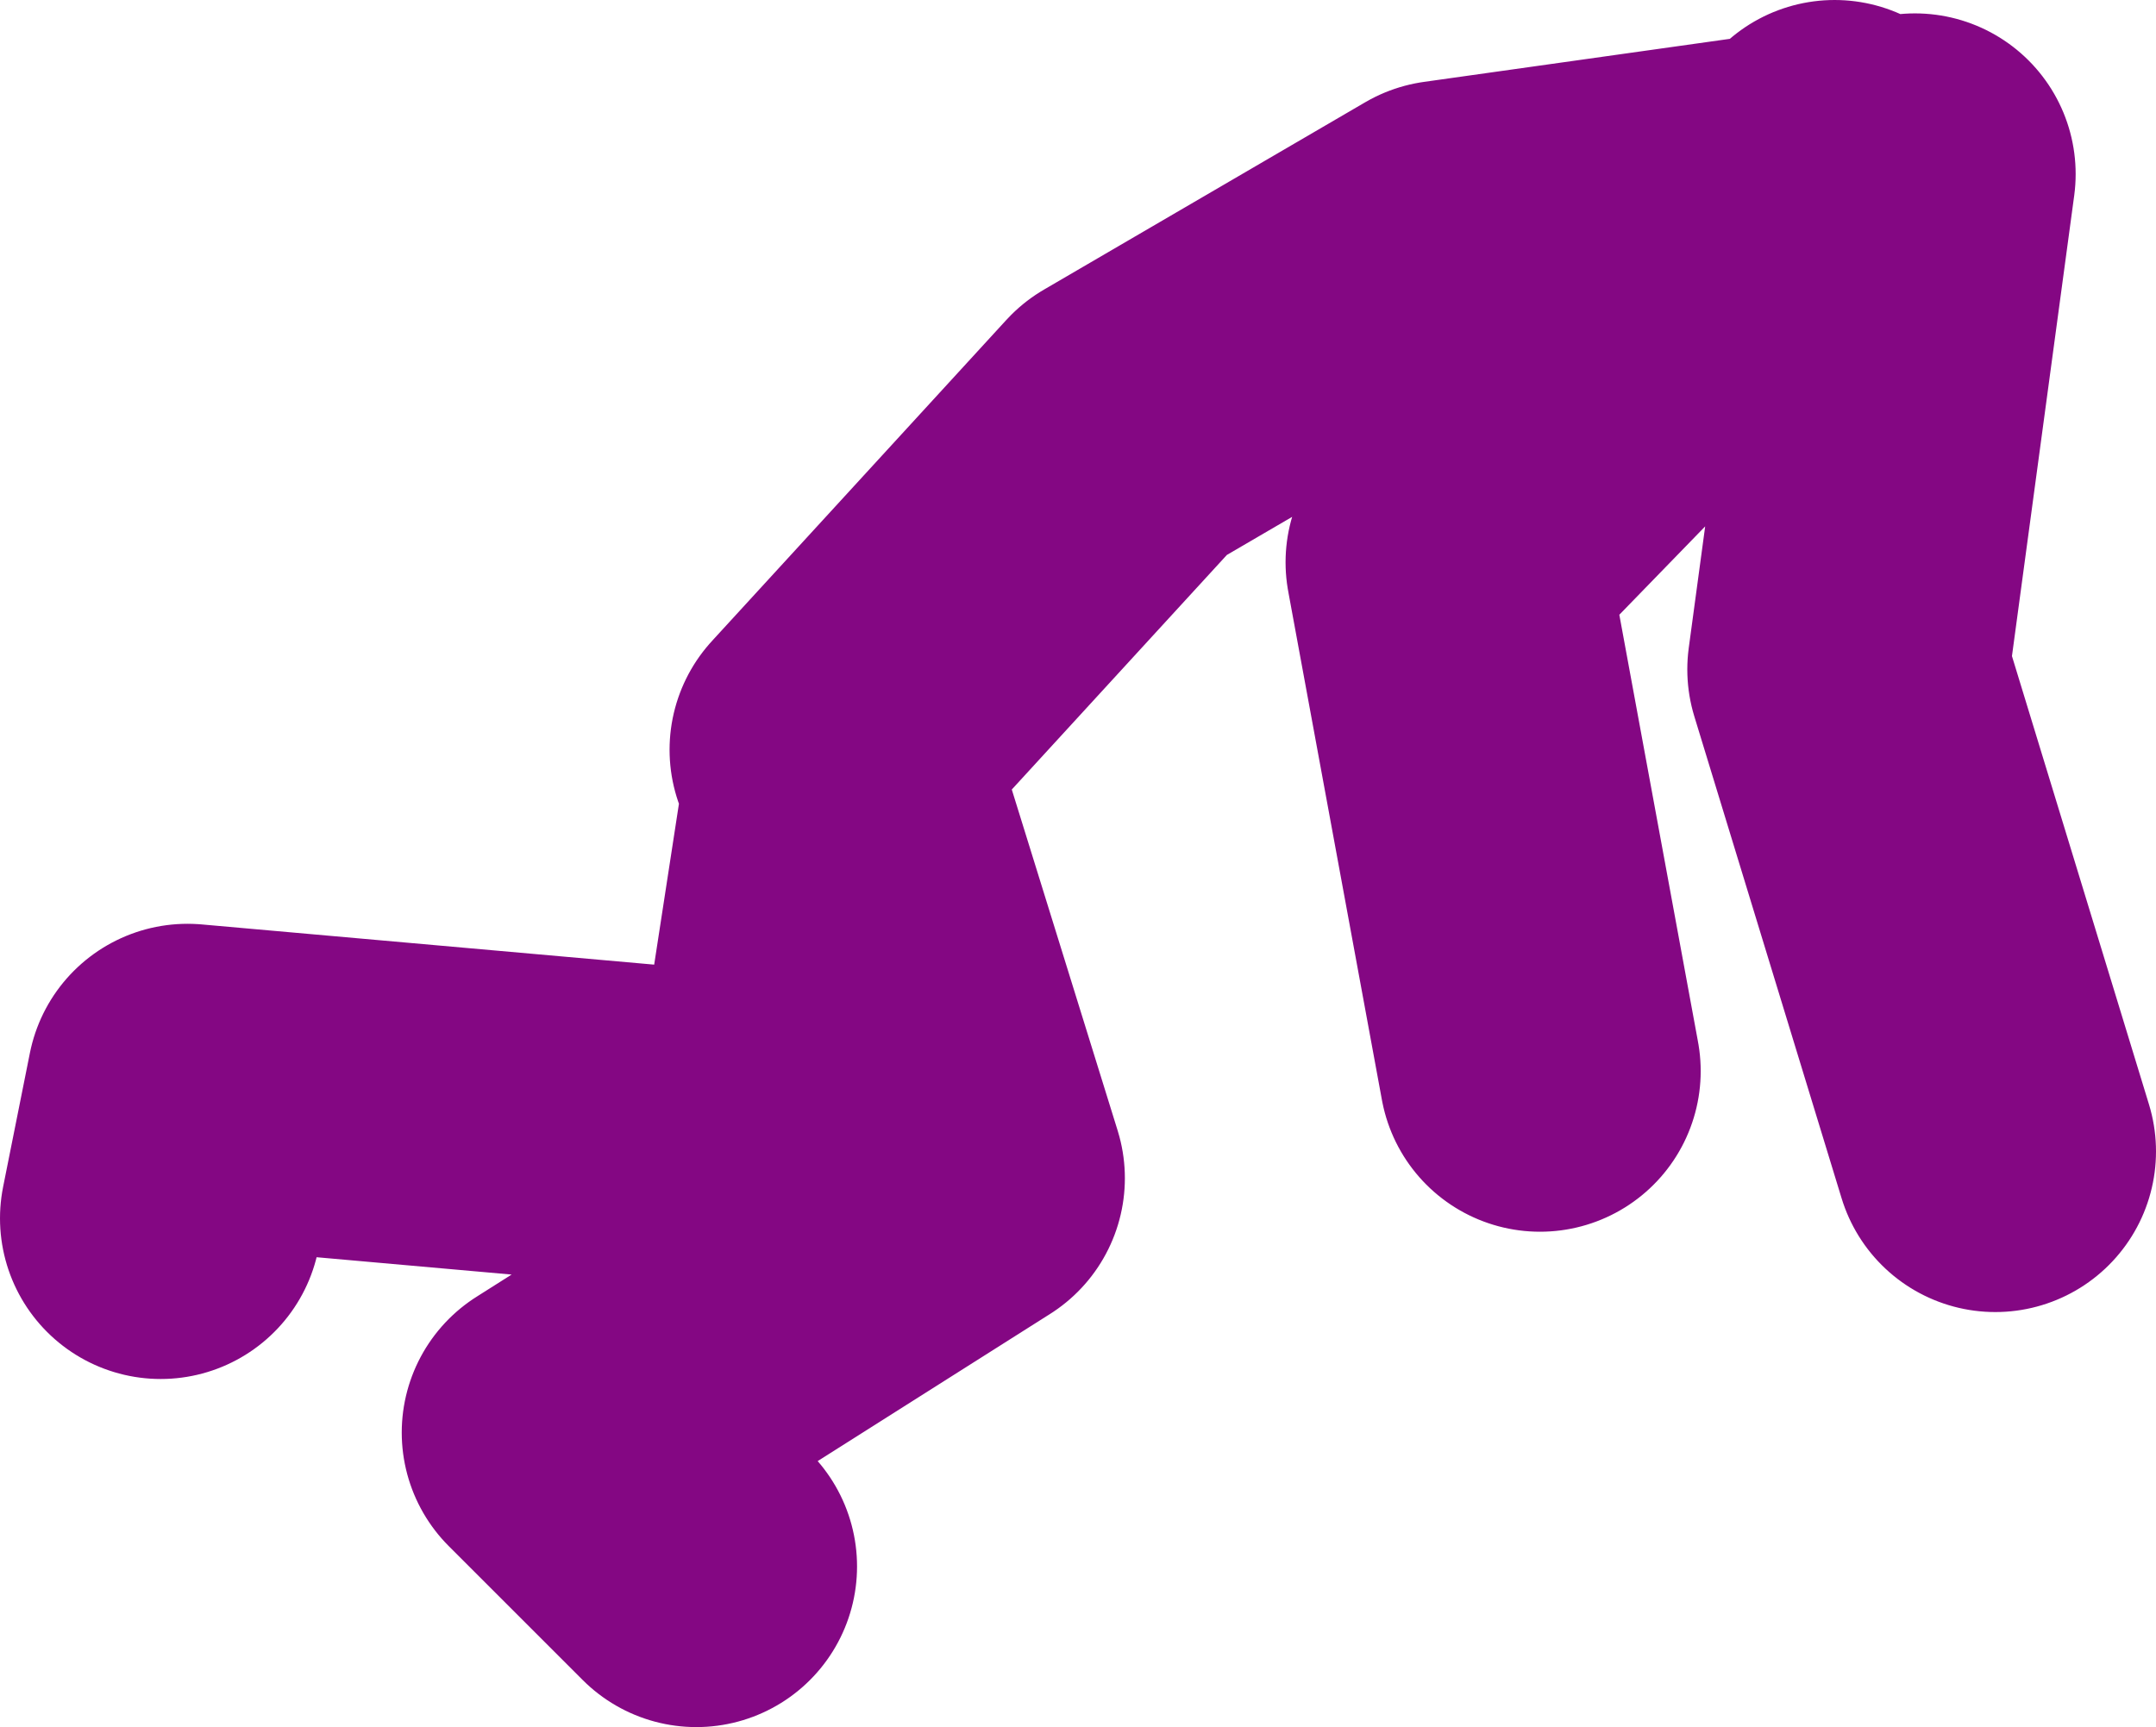
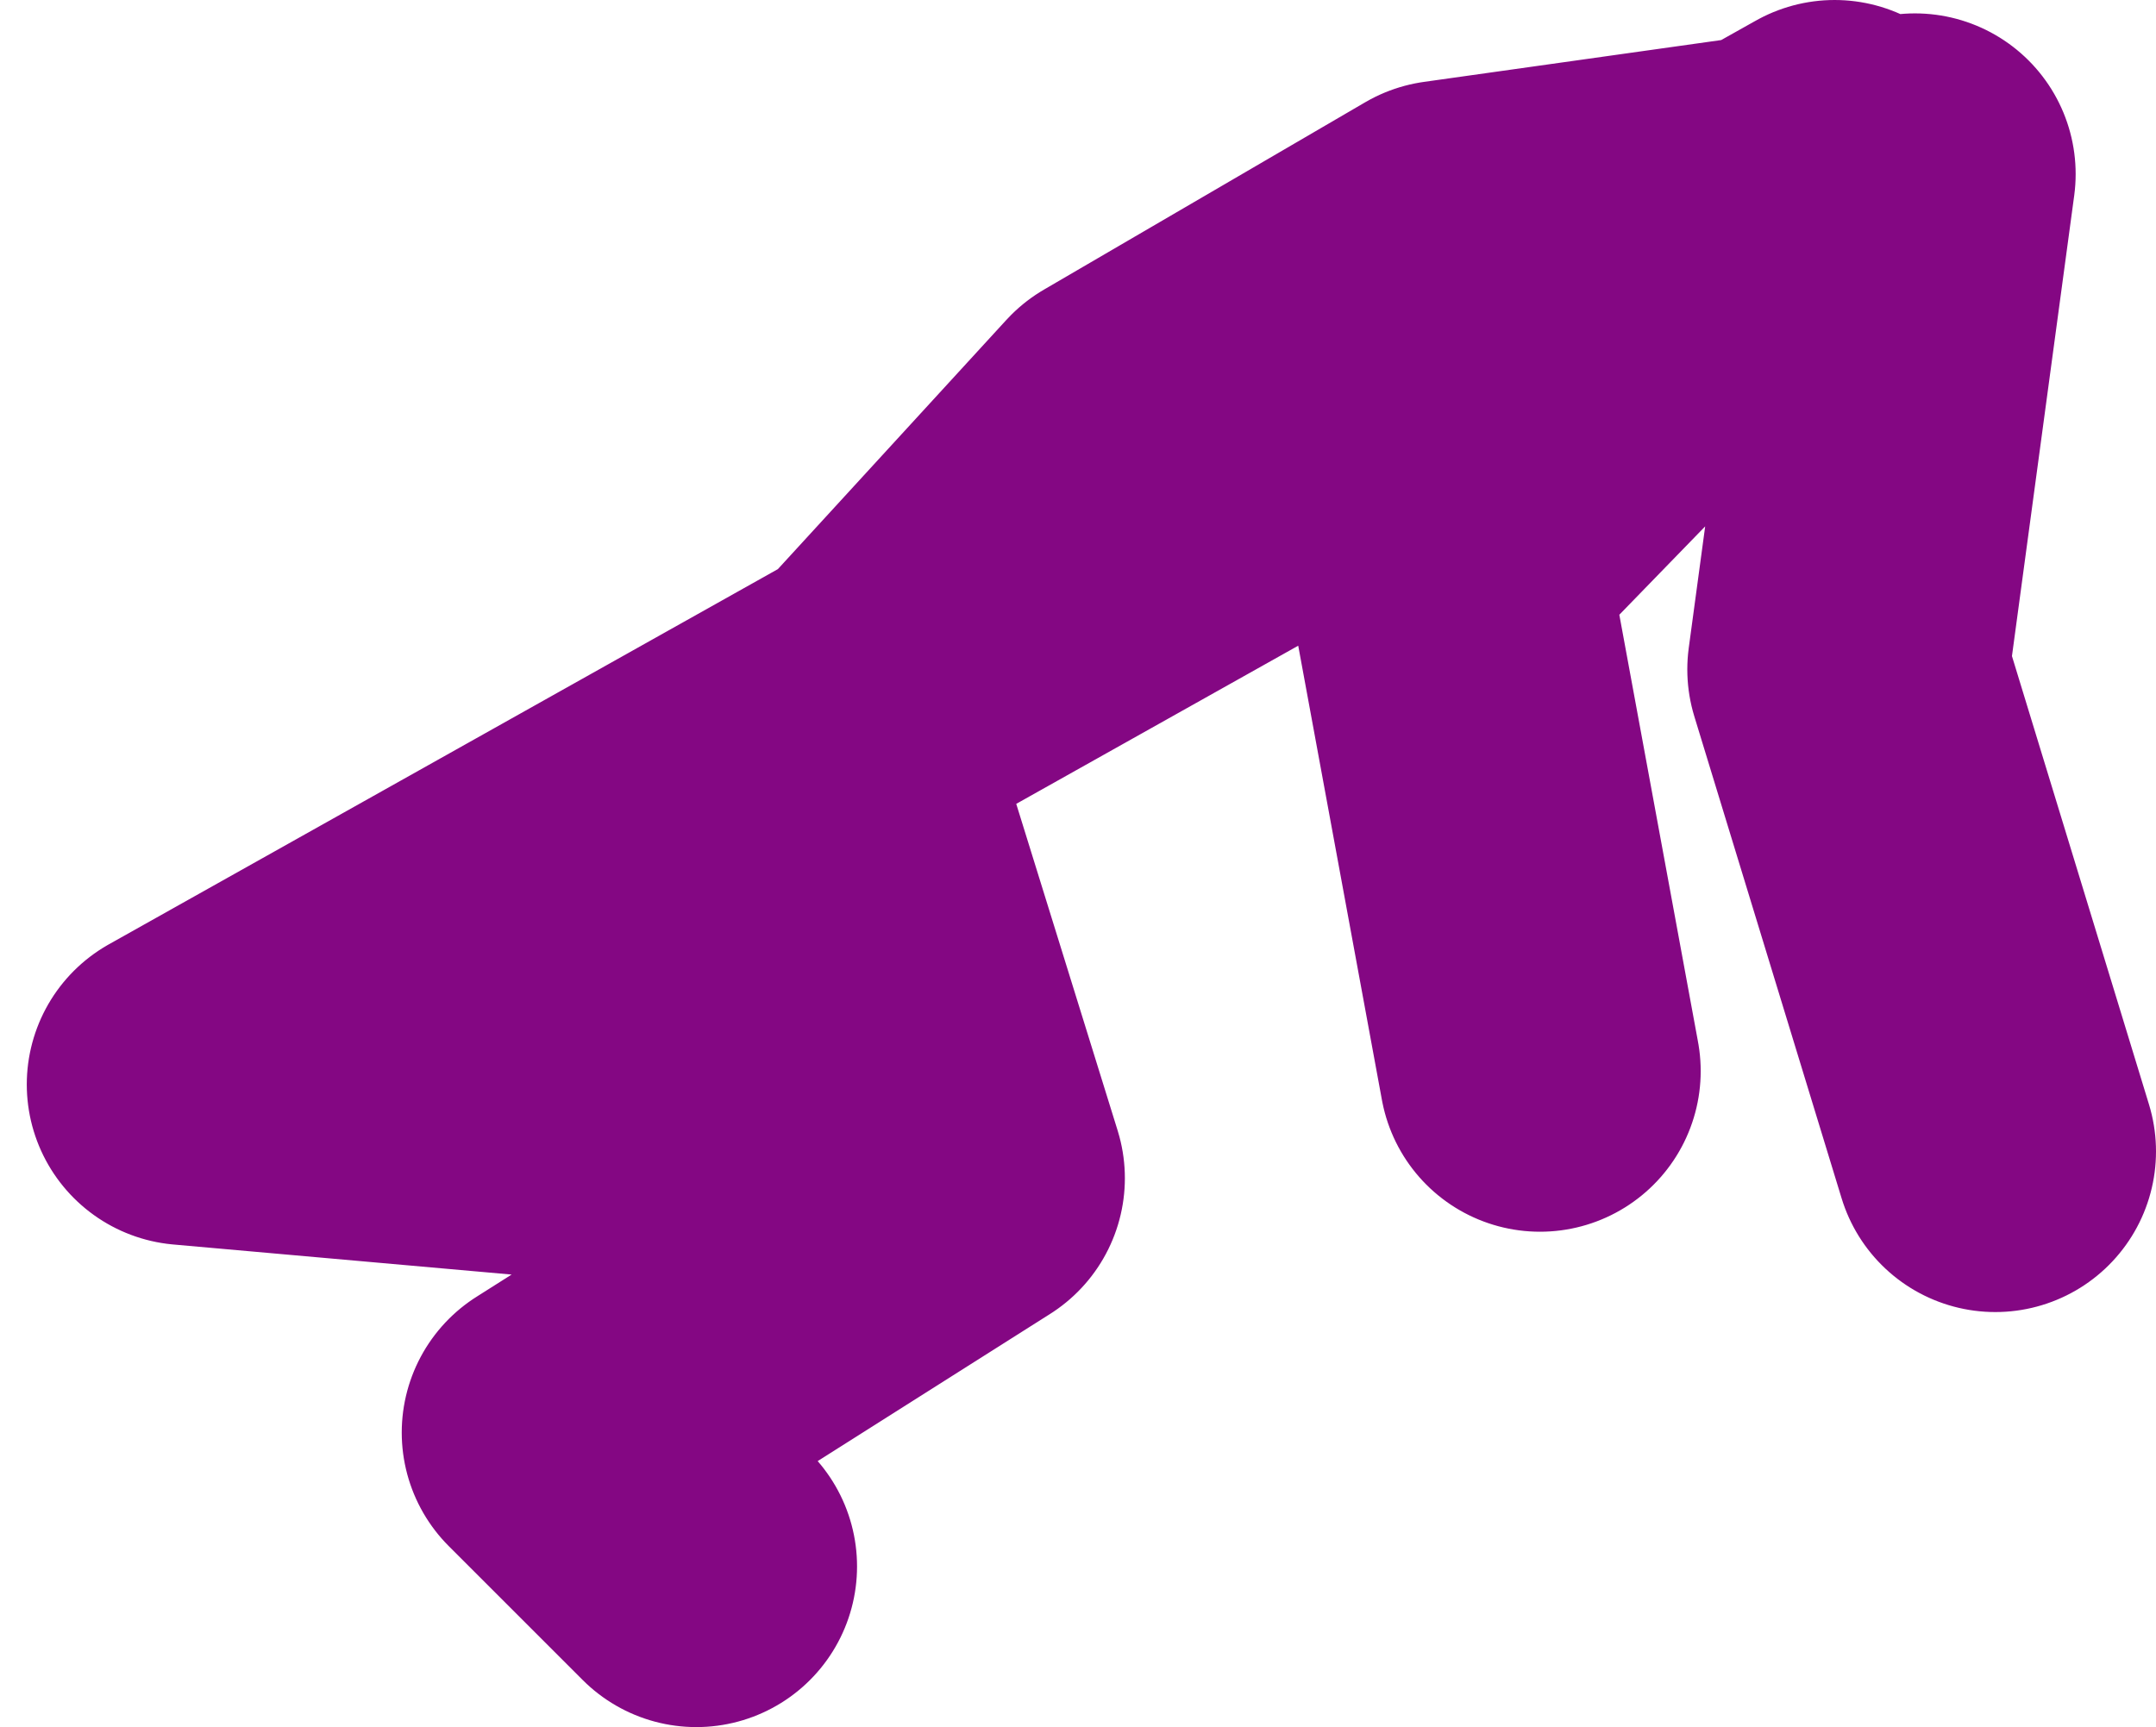
<svg xmlns="http://www.w3.org/2000/svg" height="32.25px" width="40.25px">
  <g transform="matrix(1.0, 0.0, 0.0, 1.0, 63.5, -10.6)">
-     <path d="M-26.25 32.1 L-29.0 23.1 -27.75 13.85 -29.75 14.15 -36.5 21.1 -34.75 30.6 M-48.0 24.6 L-42.5 18.6 -36.5 15.1 -29.75 14.15 -29.25 13.6 M-60.5 33.35 L-60.0 30.85 -48.75 31.85 -47.75 25.35 -45.5 32.6 -53.0 37.35 -50.5 39.85" fill="none" stroke="#840783" stroke-linecap="round" stroke-linejoin="round" stroke-width="6.0" />
+     <path d="M-26.25 32.1 L-29.0 23.1 -27.75 13.85 -29.75 14.15 -36.5 21.1 -34.75 30.6 M-48.0 24.6 L-42.5 18.6 -36.5 15.1 -29.75 14.15 -29.25 13.6 L-60.0 30.85 -48.75 31.85 -47.75 25.35 -45.5 32.6 -53.0 37.35 -50.5 39.85" fill="none" stroke="#840783" stroke-linecap="round" stroke-linejoin="round" stroke-width="6.0" />
  </g>
</svg>